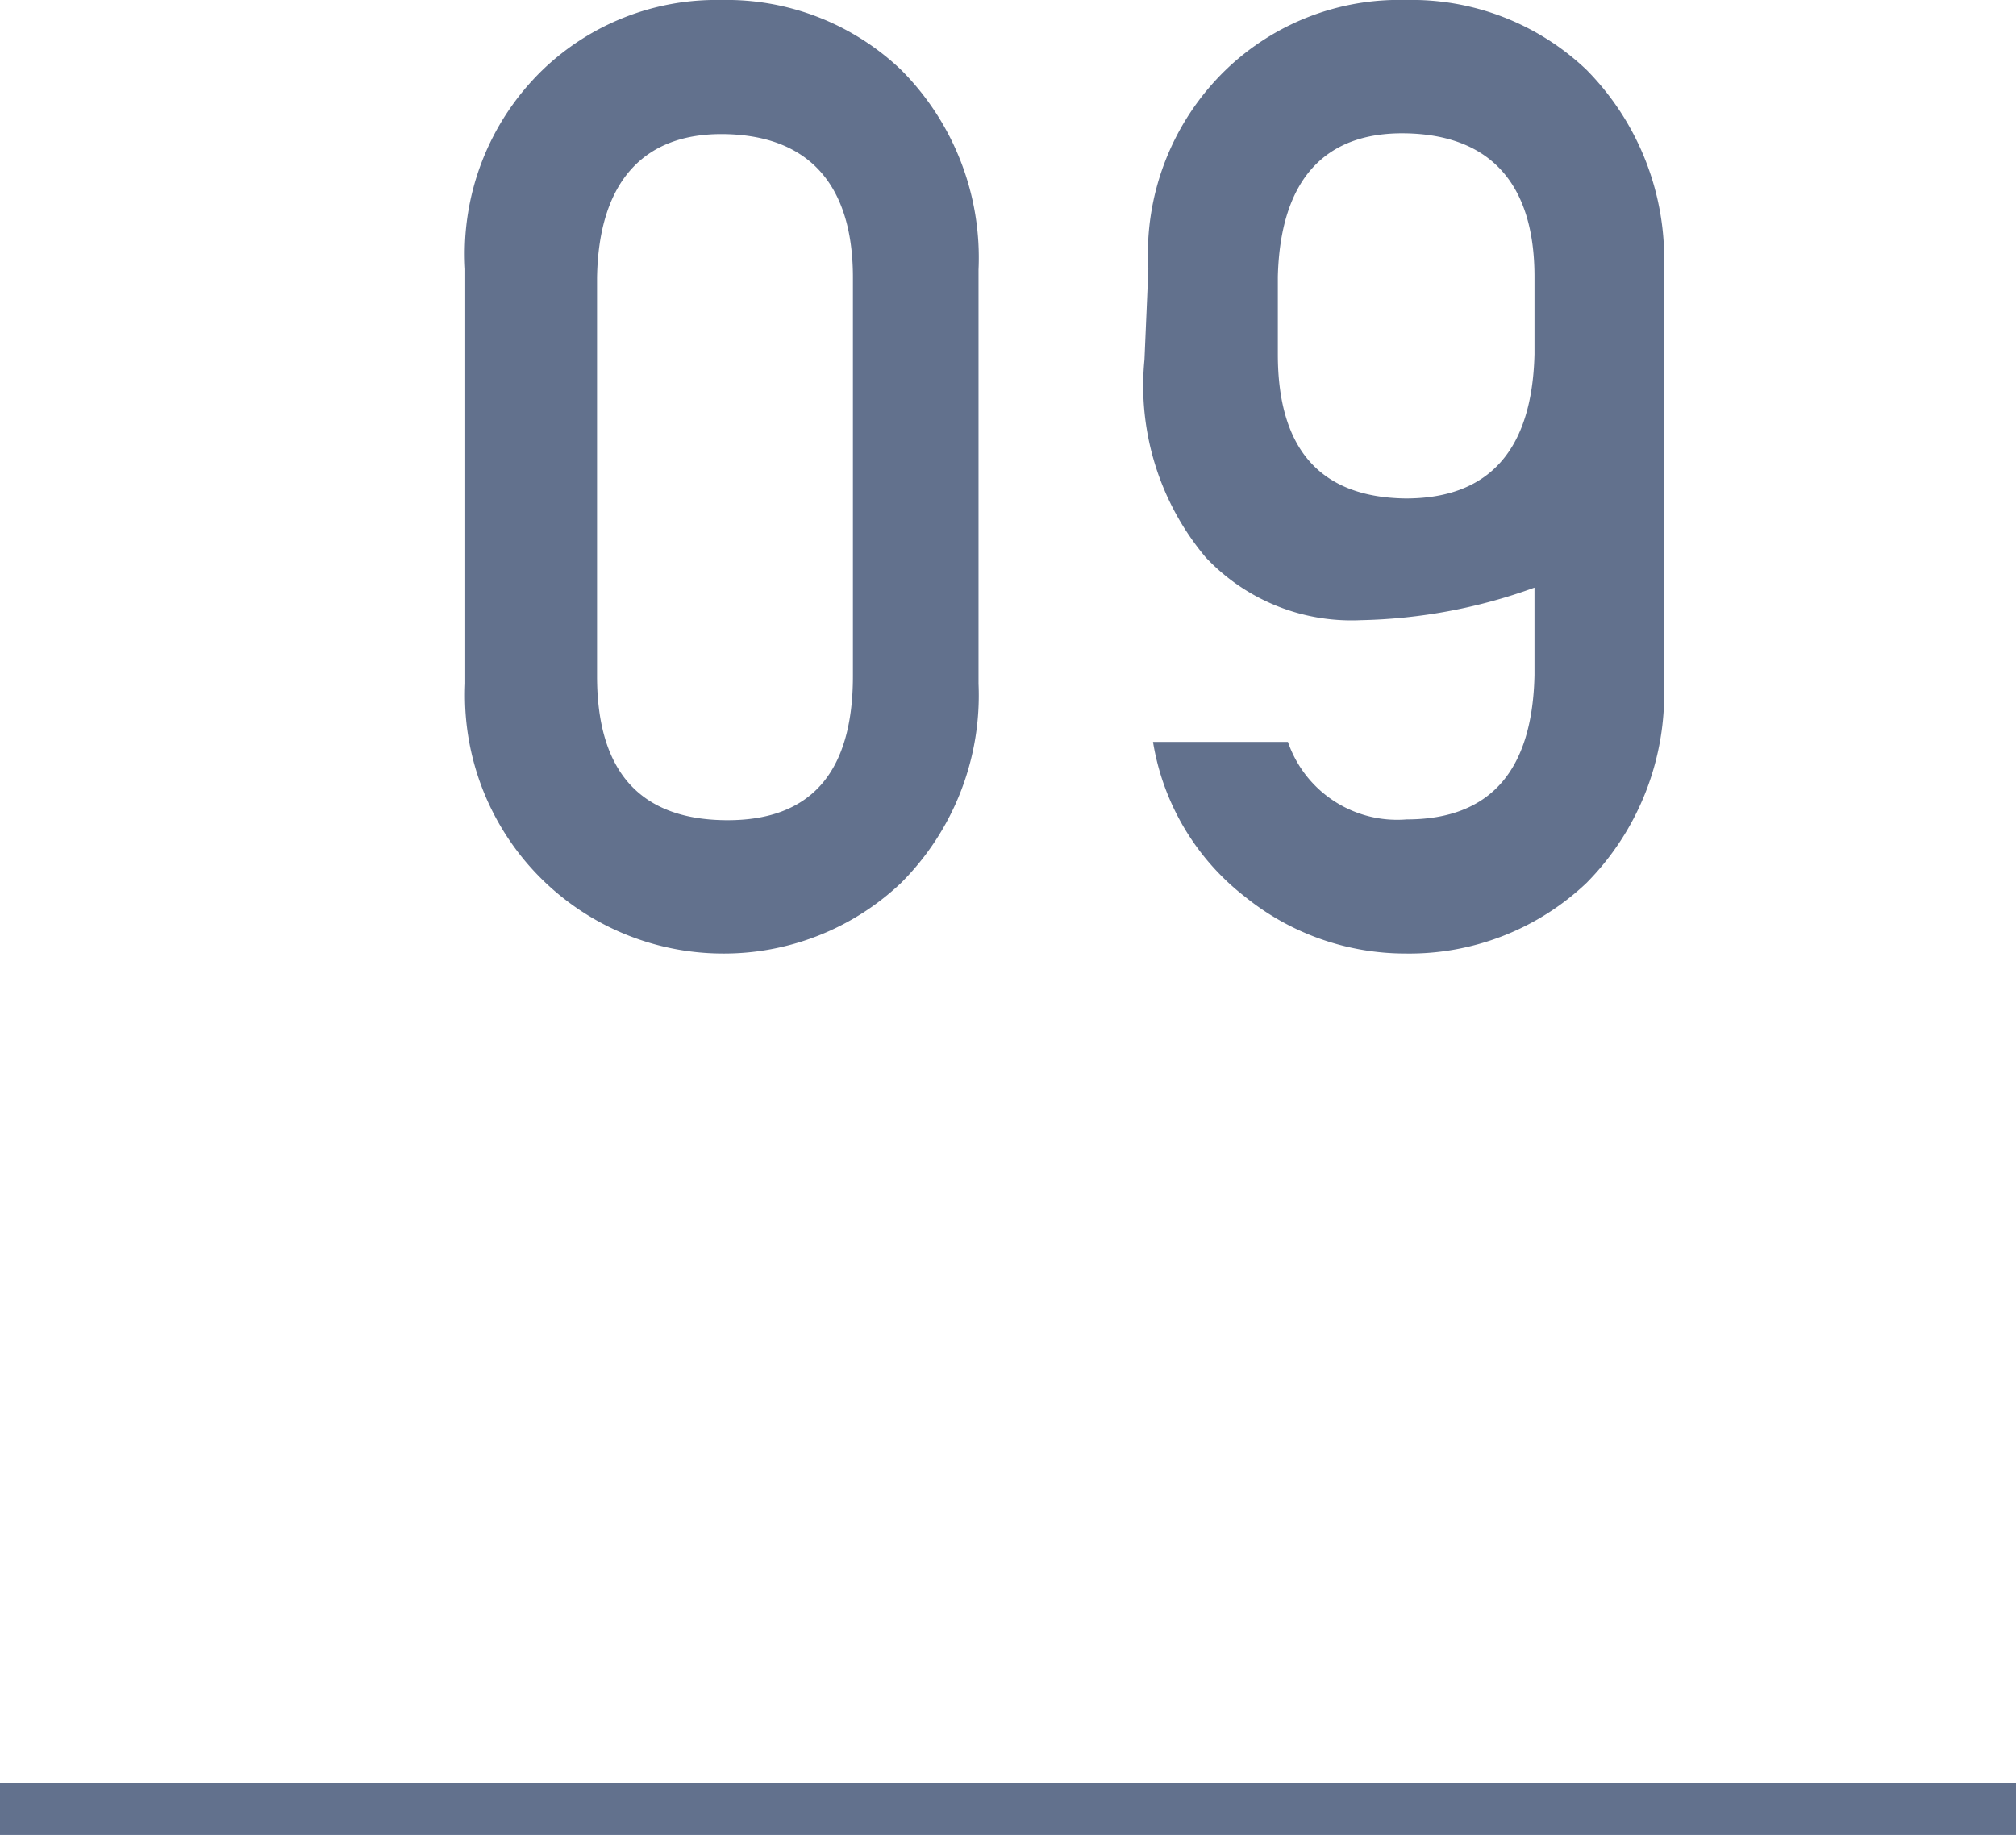
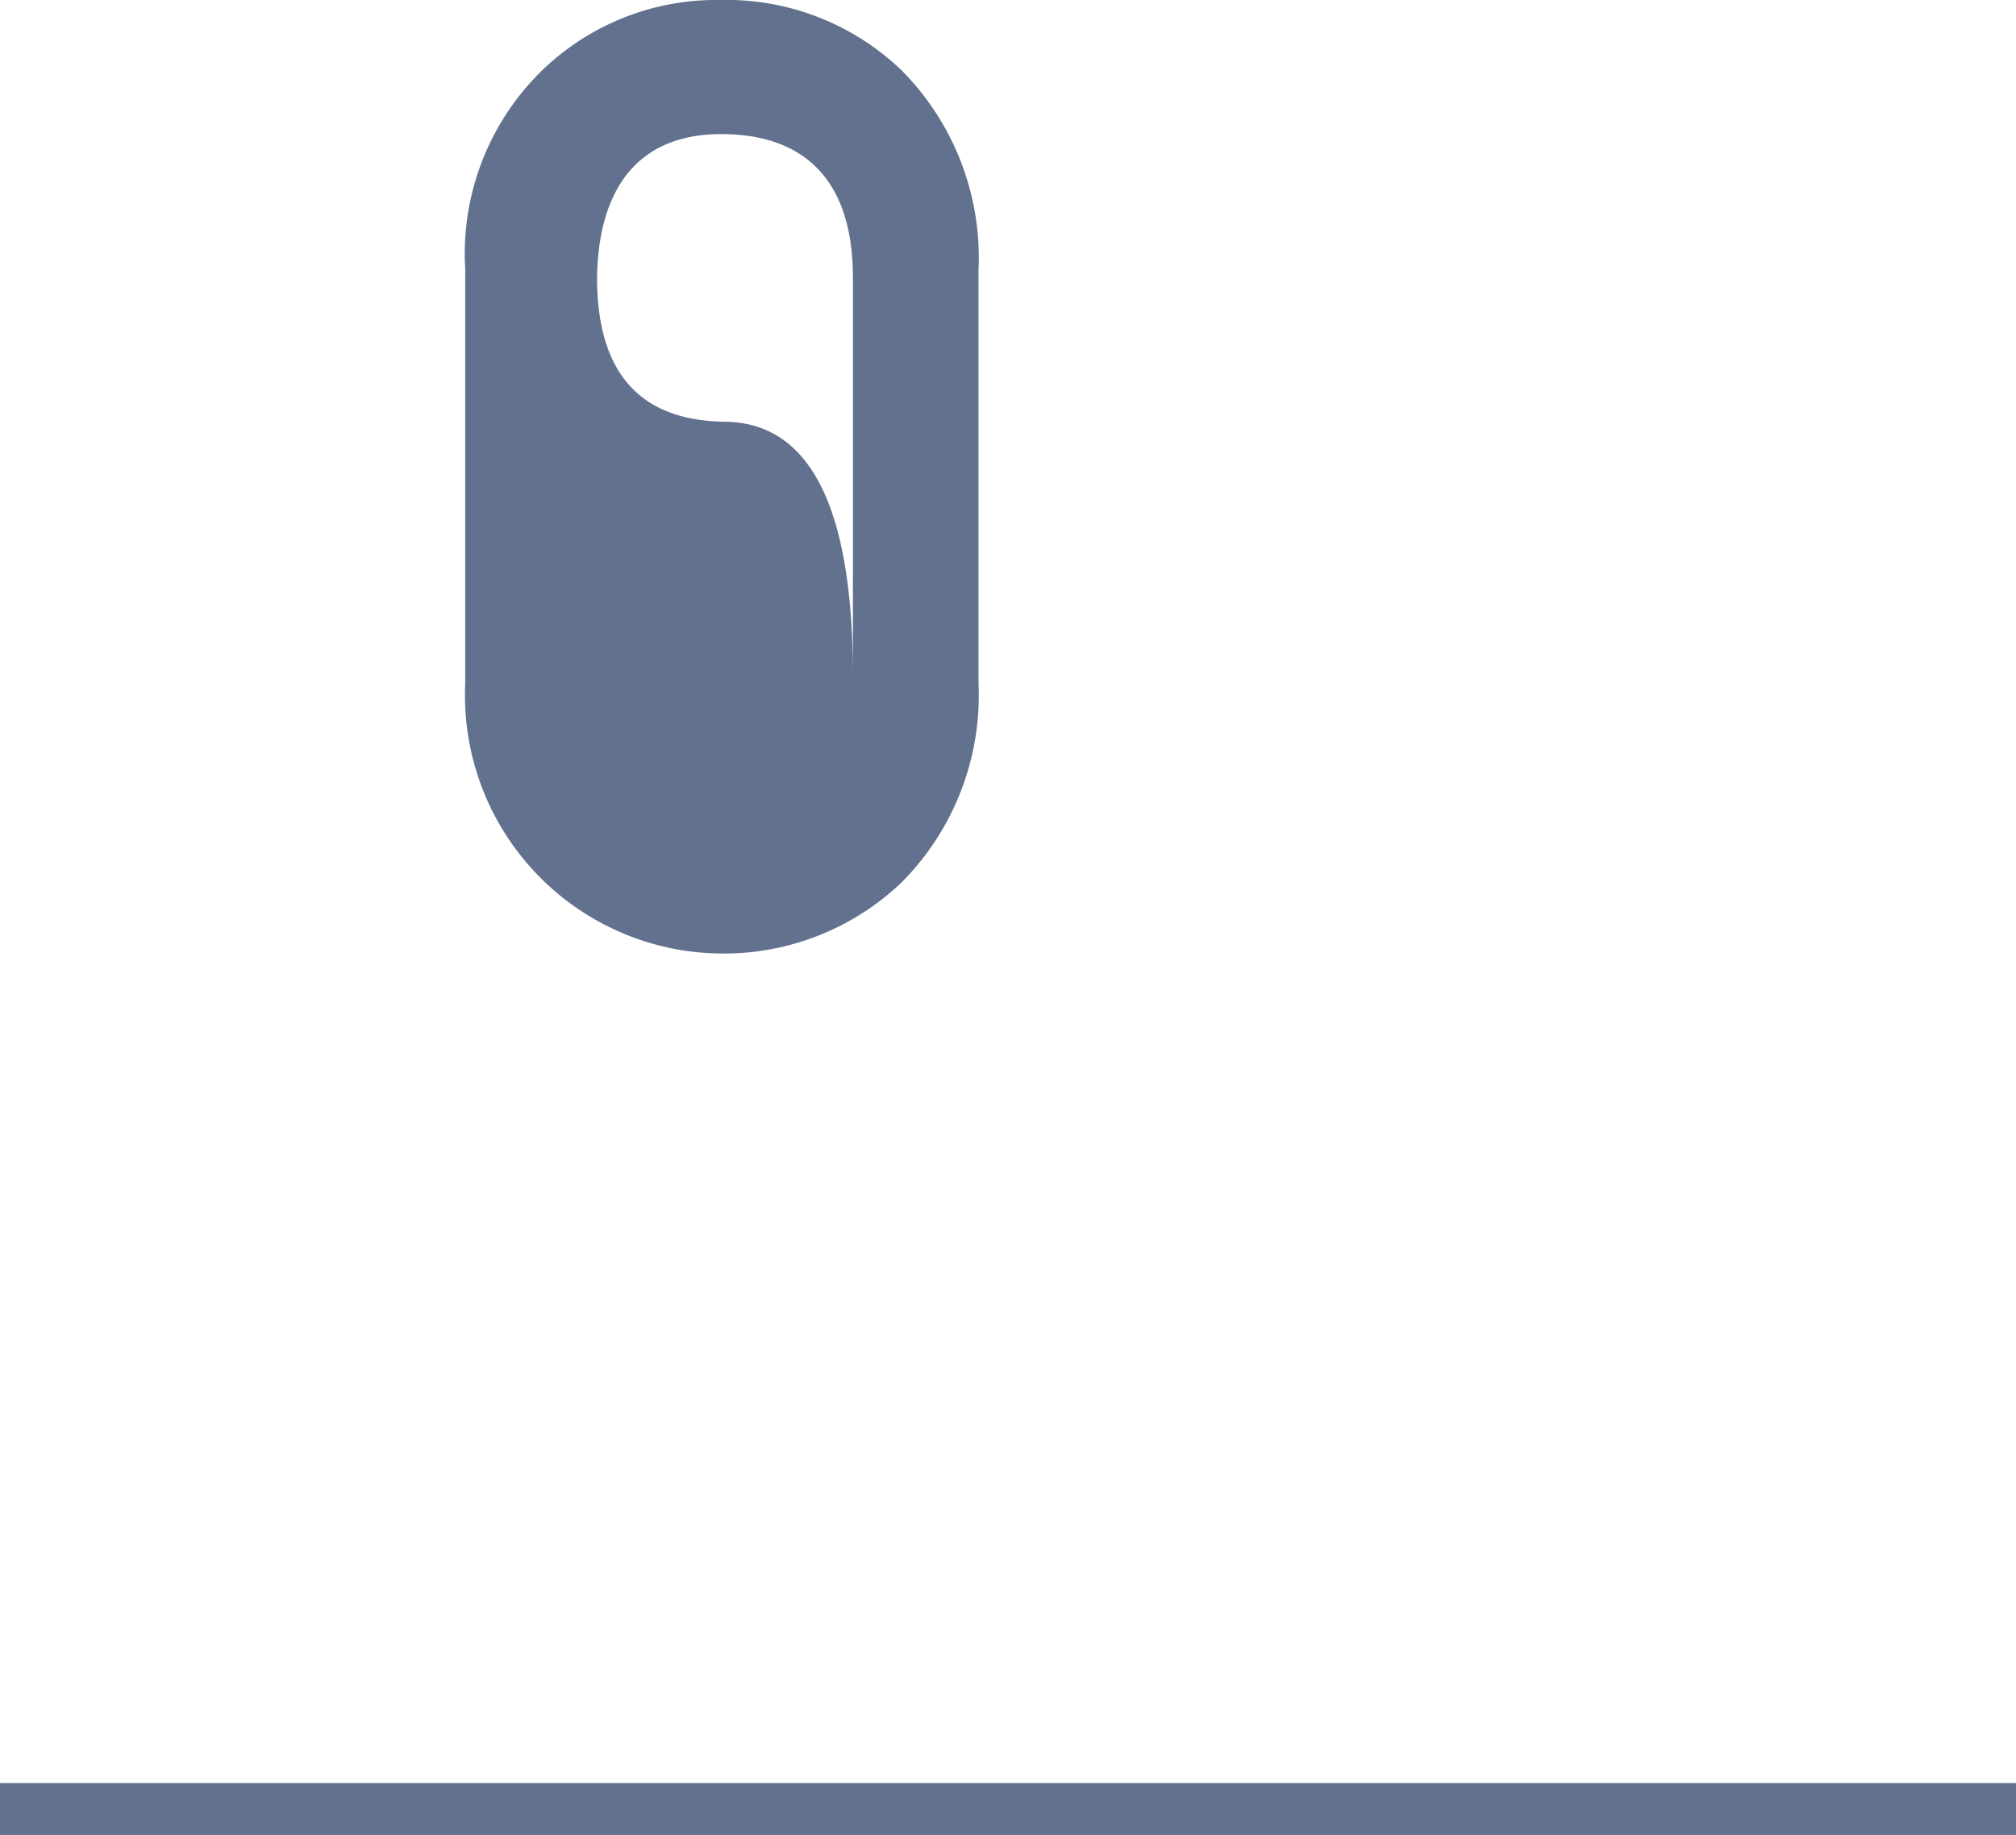
<svg xmlns="http://www.w3.org/2000/svg" width="26" height="23.67" viewBox="0 0 26 23.67">
  <defs>
    <style>.cls-1{fill:#62718d;}.cls-2{fill:none;stroke:#62718d;stroke-miterlimit:10;stroke-width:0.68px;}</style>
  </defs>
  <title>count9</title>
  <g id="レイヤー_2" data-name="レイヤー 2">
    <g id="レイヤー_1-2" data-name="レイヤー 1">
-       <path class="cls-1" d="M6,3.47A3.3,3.3,0,0,1,7,.9,3.23,3.23,0,0,1,9.3,0a3.26,3.26,0,0,1,2.32.9,3.43,3.43,0,0,1,1,2.58V8.82a3.42,3.42,0,0,1-1,2.57,3.32,3.32,0,0,1-2.32.91A3.33,3.33,0,0,1,6,8.82Zm5,.11c0-1.21-.58-1.83-1.65-1.85s-1.63.64-1.65,1.85V8.72q0,1.84,1.65,1.86T11,8.72Z" />
-       <path class="cls-1" d="M14.81,3.47a3.3,3.3,0,0,1,1-2.57A3.22,3.22,0,0,1,18.13,0a3.27,3.27,0,0,1,2.33.9,3.47,3.47,0,0,1,1,2.58V8.82a3.46,3.46,0,0,1-1,2.57,3.32,3.32,0,0,1-2.33.91,3.29,3.29,0,0,1-2.07-.73,3.17,3.17,0,0,1-1.19-2h1.74a1.49,1.49,0,0,0,1.53,1q1.61,0,1.65-1.86V7.58A6.94,6.94,0,0,1,17.55,8a2.58,2.58,0,0,1-2-.81,3.44,3.44,0,0,1-.79-2.55Zm1.67,1.1q0,1.84,1.65,1.86c1.08,0,1.63-.63,1.66-1.86v-1c0-1.21-.58-1.83-1.66-1.85s-1.62.64-1.65,1.85Z" />
+       <path class="cls-1" d="M6,3.47A3.3,3.3,0,0,1,7,.9,3.23,3.23,0,0,1,9.3,0a3.26,3.26,0,0,1,2.32.9,3.43,3.43,0,0,1,1,2.58V8.82a3.42,3.42,0,0,1-1,2.57,3.32,3.32,0,0,1-2.32.91A3.33,3.33,0,0,1,6,8.82Zm5,.11c0-1.21-.58-1.83-1.65-1.85s-1.63.64-1.65,1.85q0,1.84,1.65,1.86T11,8.72Z" />
      <line class="cls-2" x1="26" y1="23.34" y2="23.34" />
    </g>
  </g>
</svg>